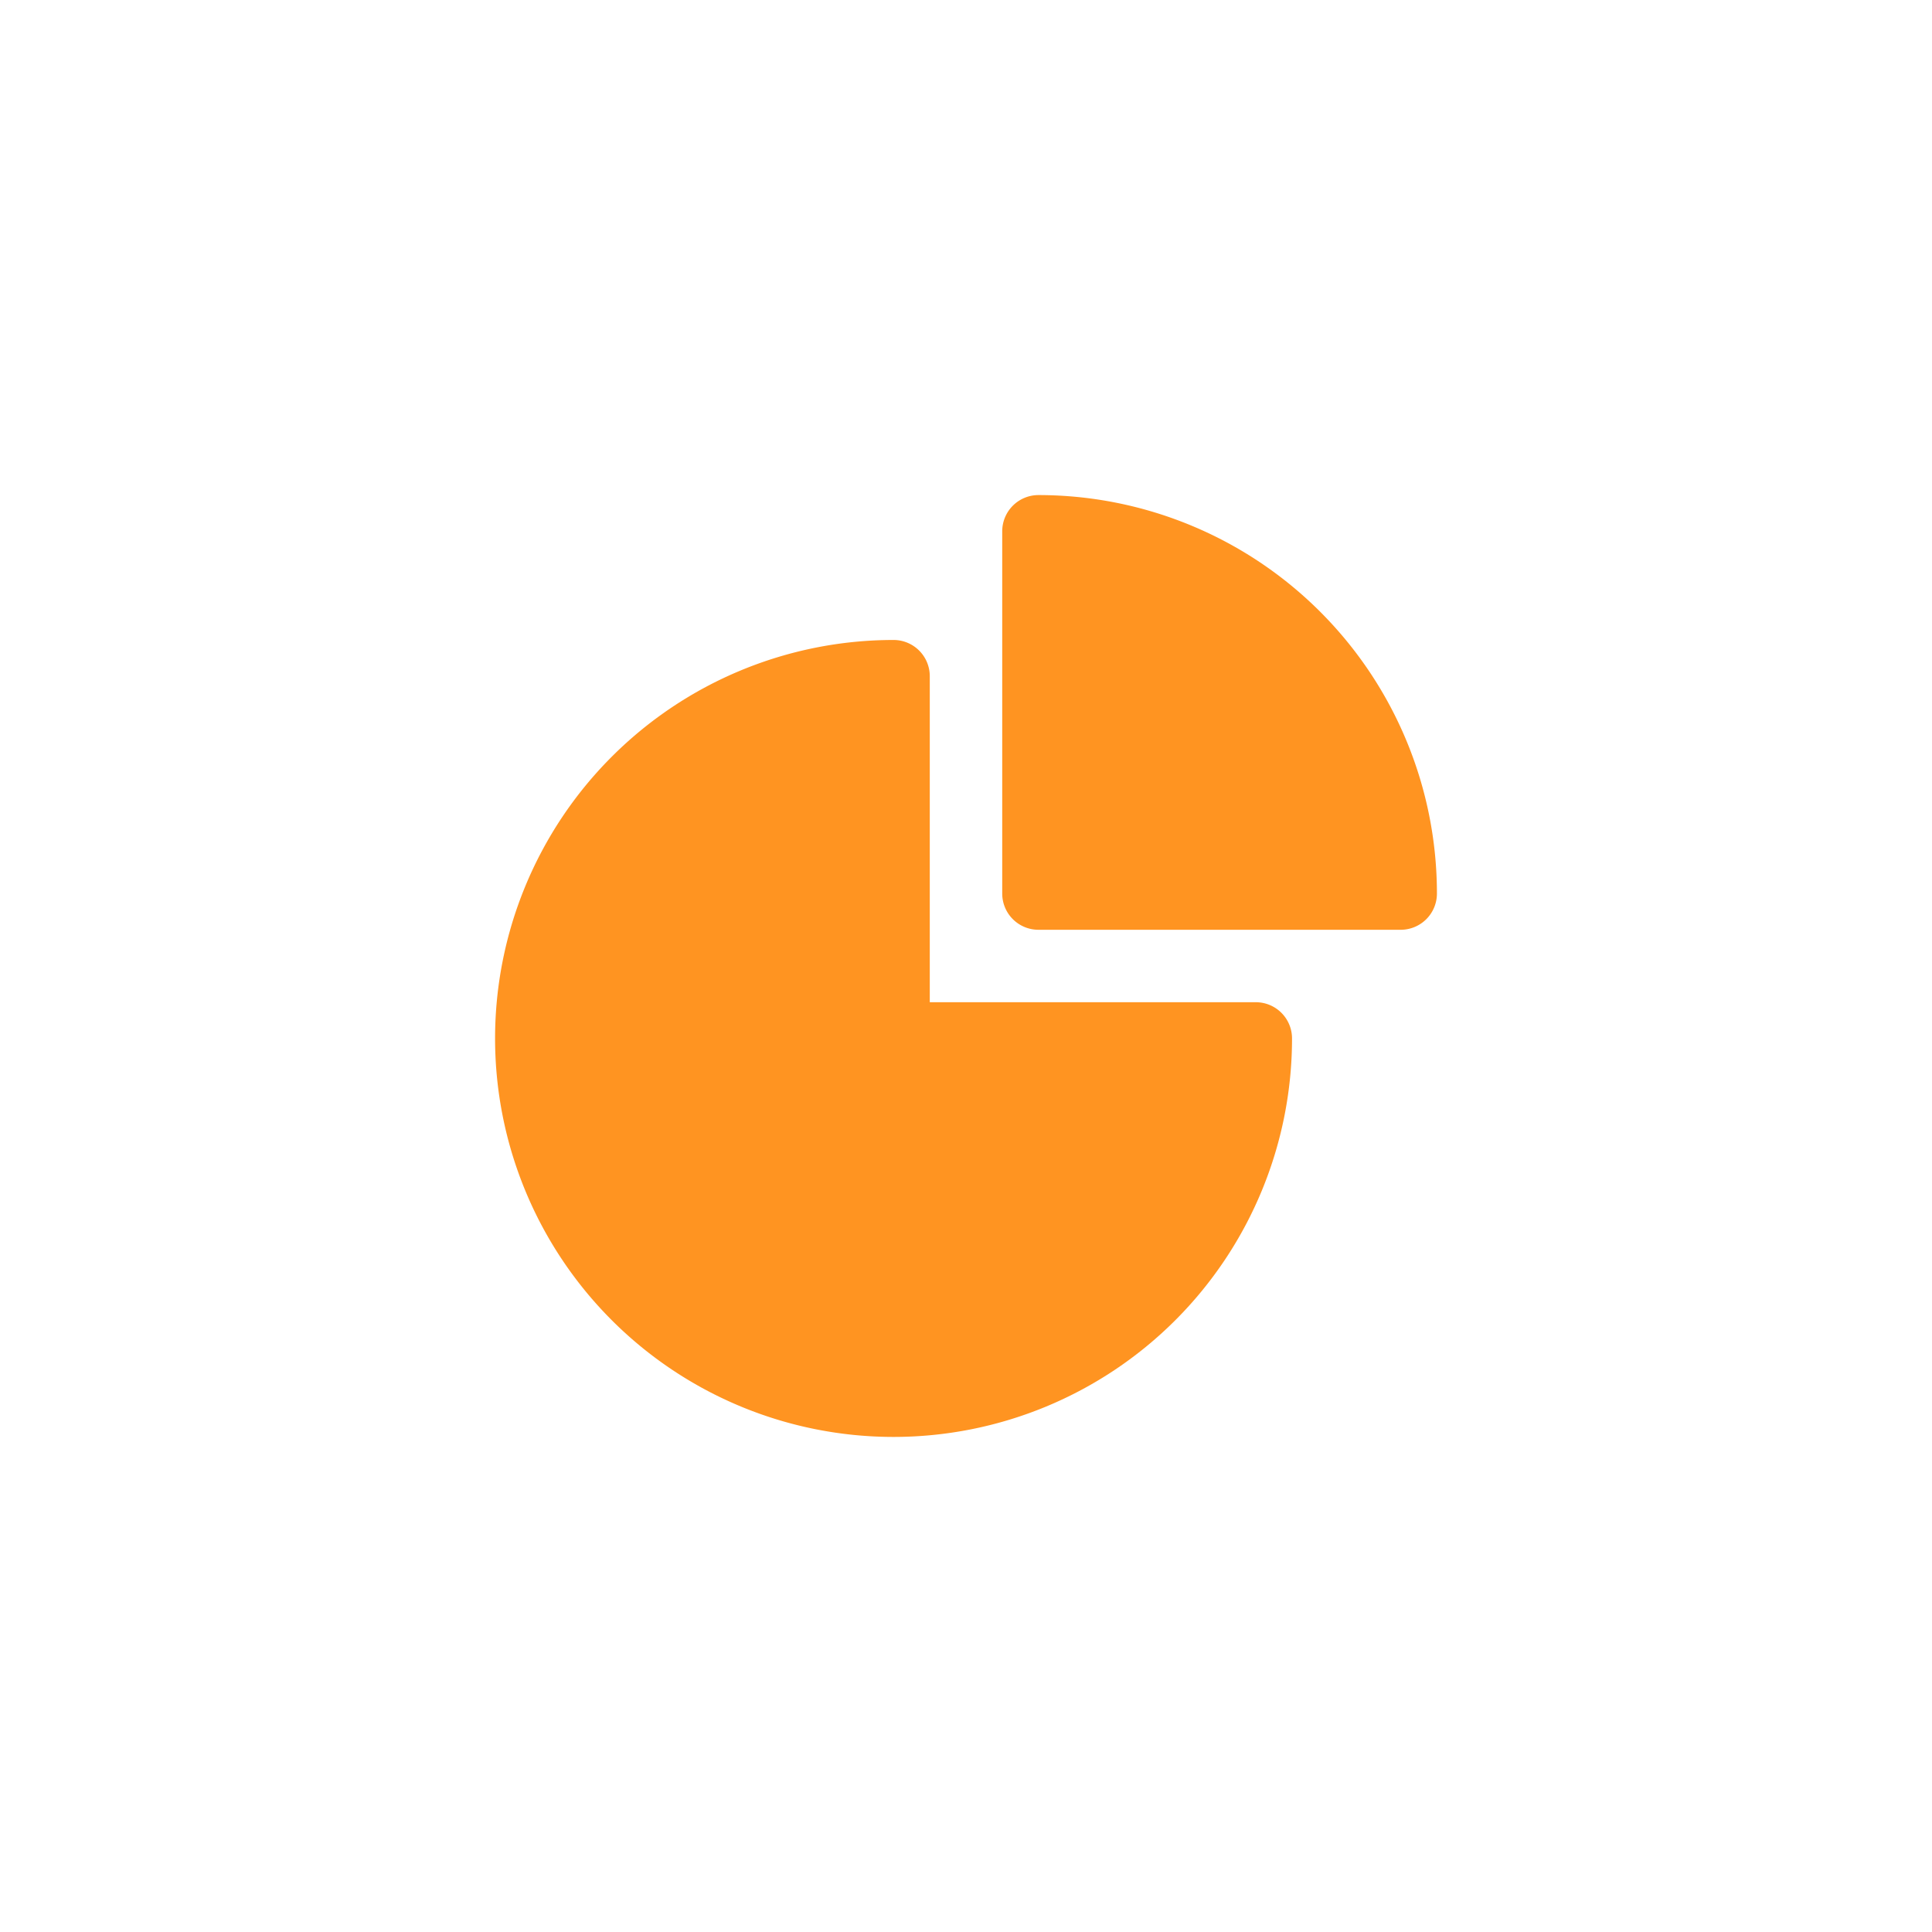
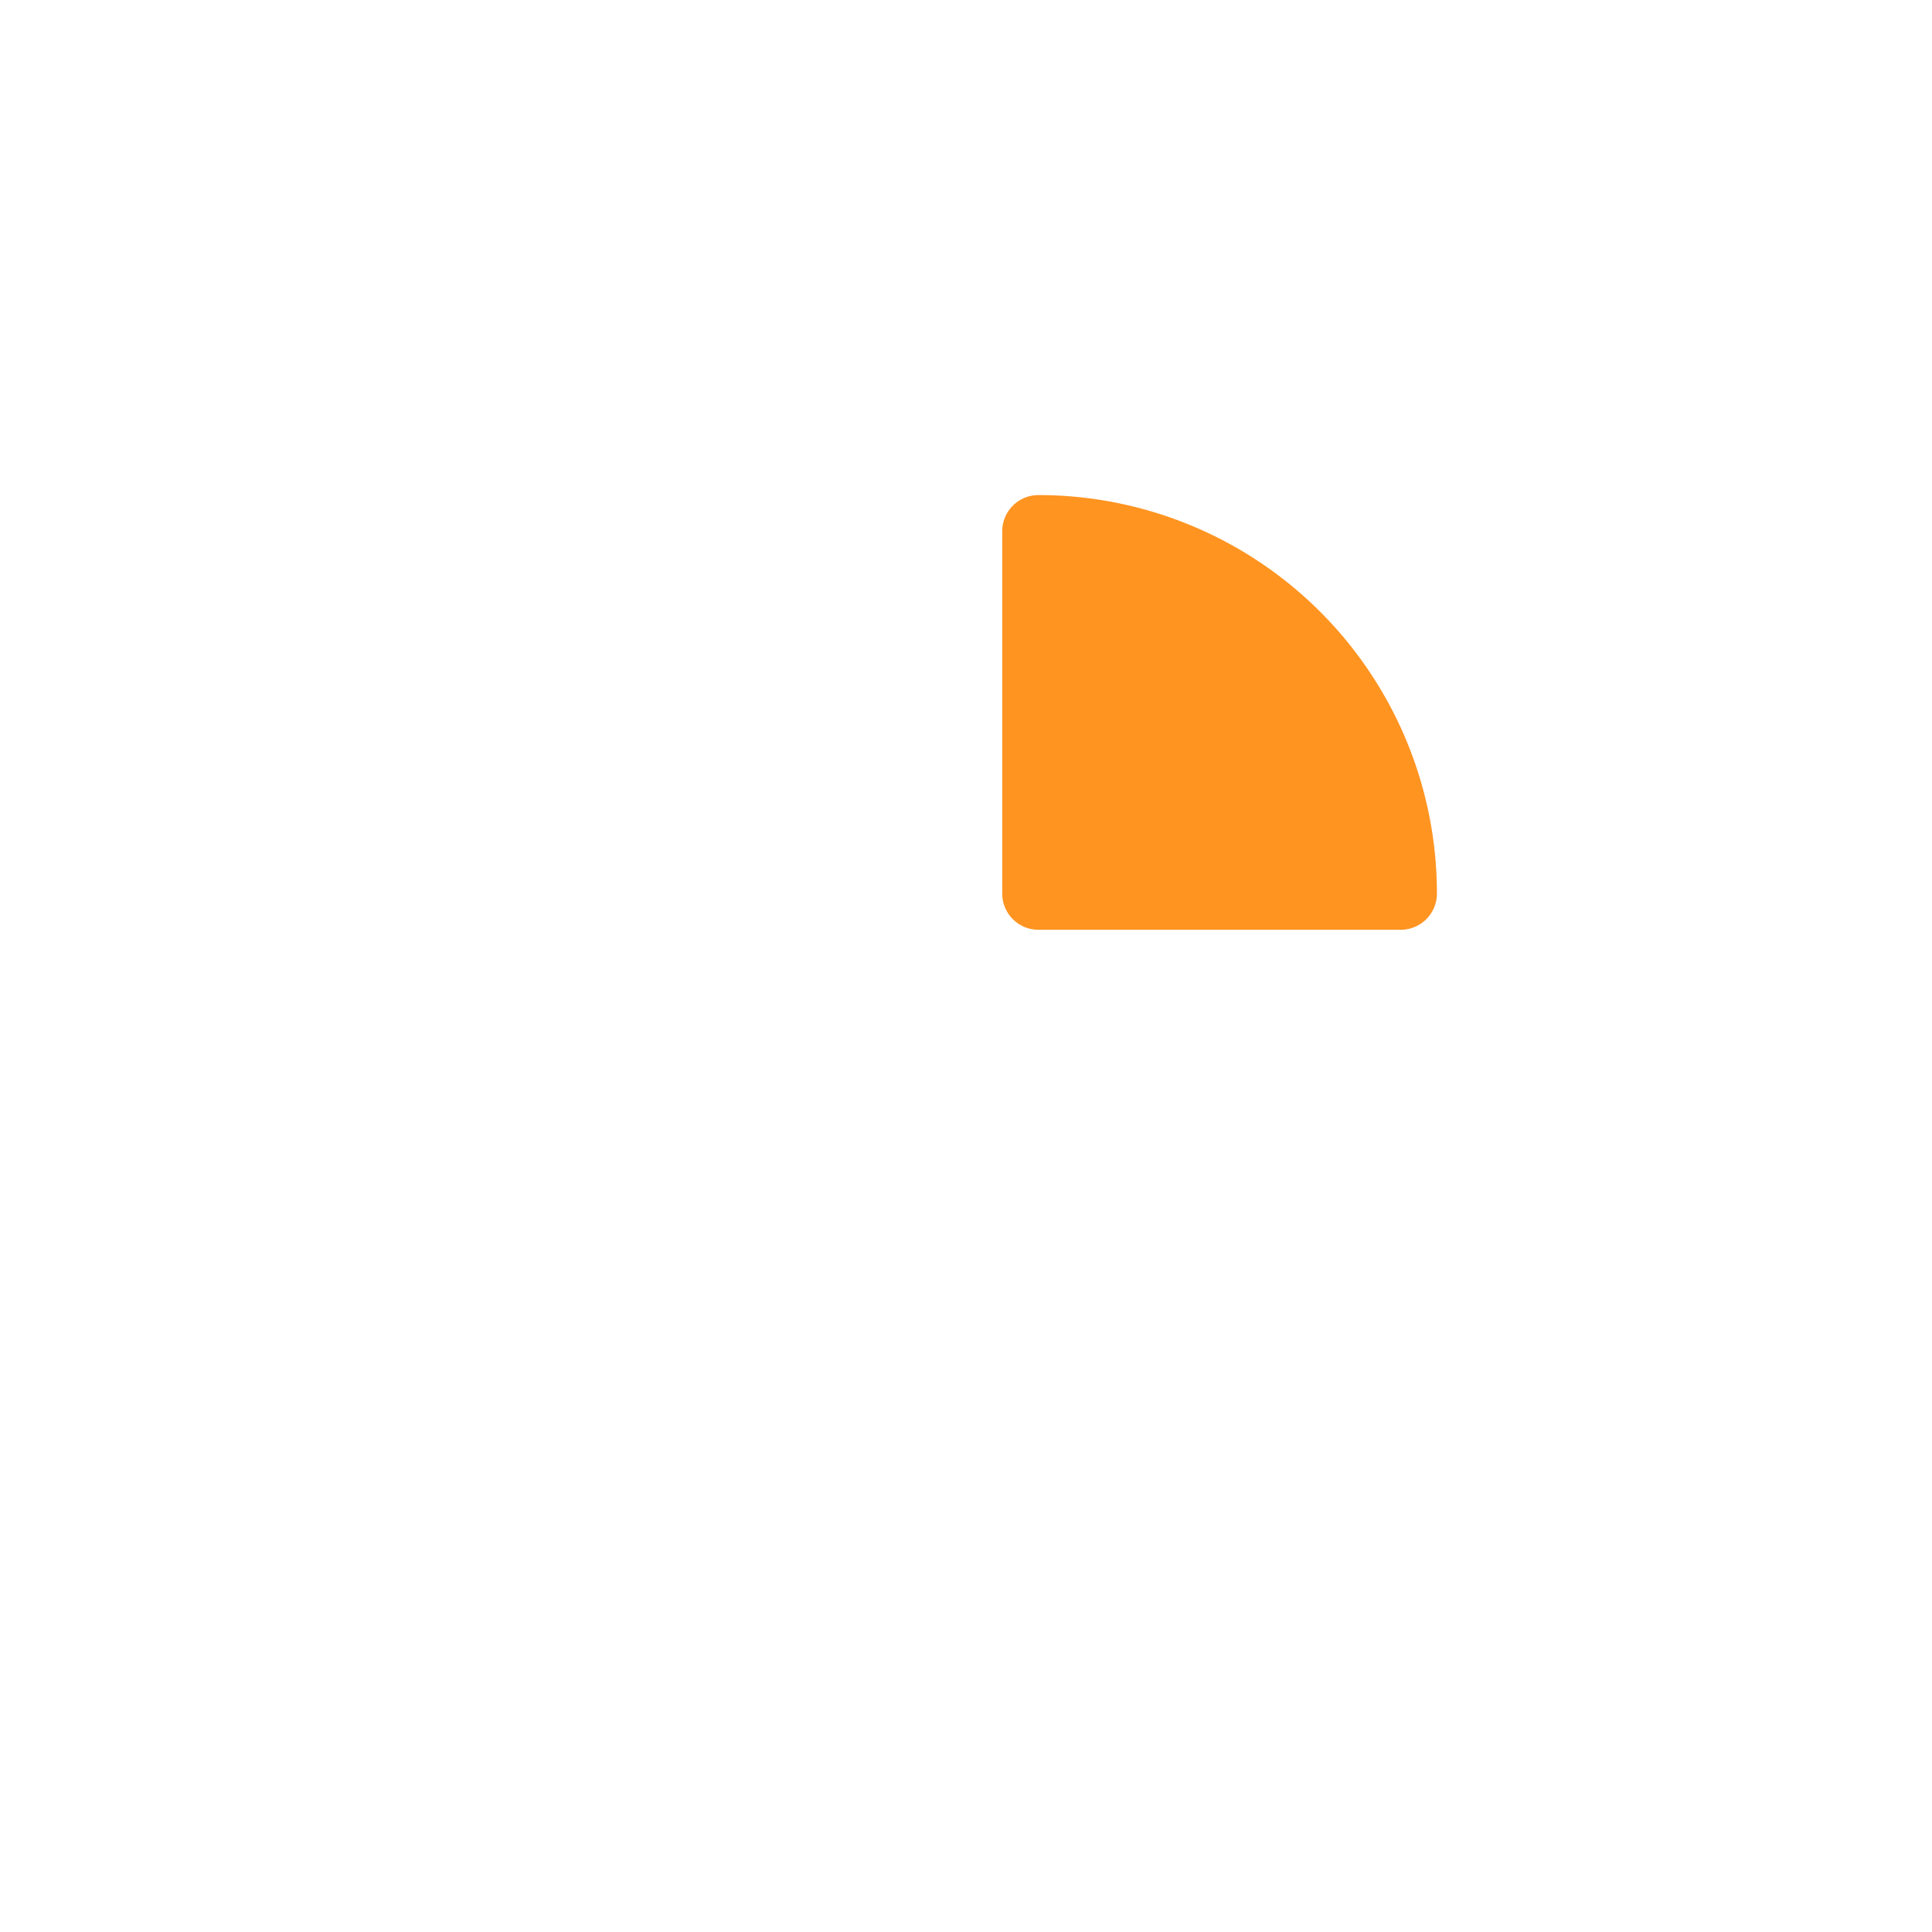
<svg xmlns="http://www.w3.org/2000/svg" width="40" height="40" fill="none">
-   <path fill="#FF9421" fill-rule="evenodd" d="M10.25 21.5a8.25 8.25 0 0 1 8.25-8.25.75.75 0 0 1 .75.75v6.75H26a.75.75 0 0 1 .75.75 8.25 8.25 0 0 1-16.5 0Z" clip-rule="evenodd" />
  <path fill="#FF9421" fill-rule="evenodd" d="M20.75 11a.75.75 0 0 1 .75-.75 8.25 8.25 0 0 1 8.25 8.25.75.75 0 0 1-.75.75h-7.5a.75.75 0 0 1-.75-.75V11Z" clip-rule="evenodd" />
</svg>